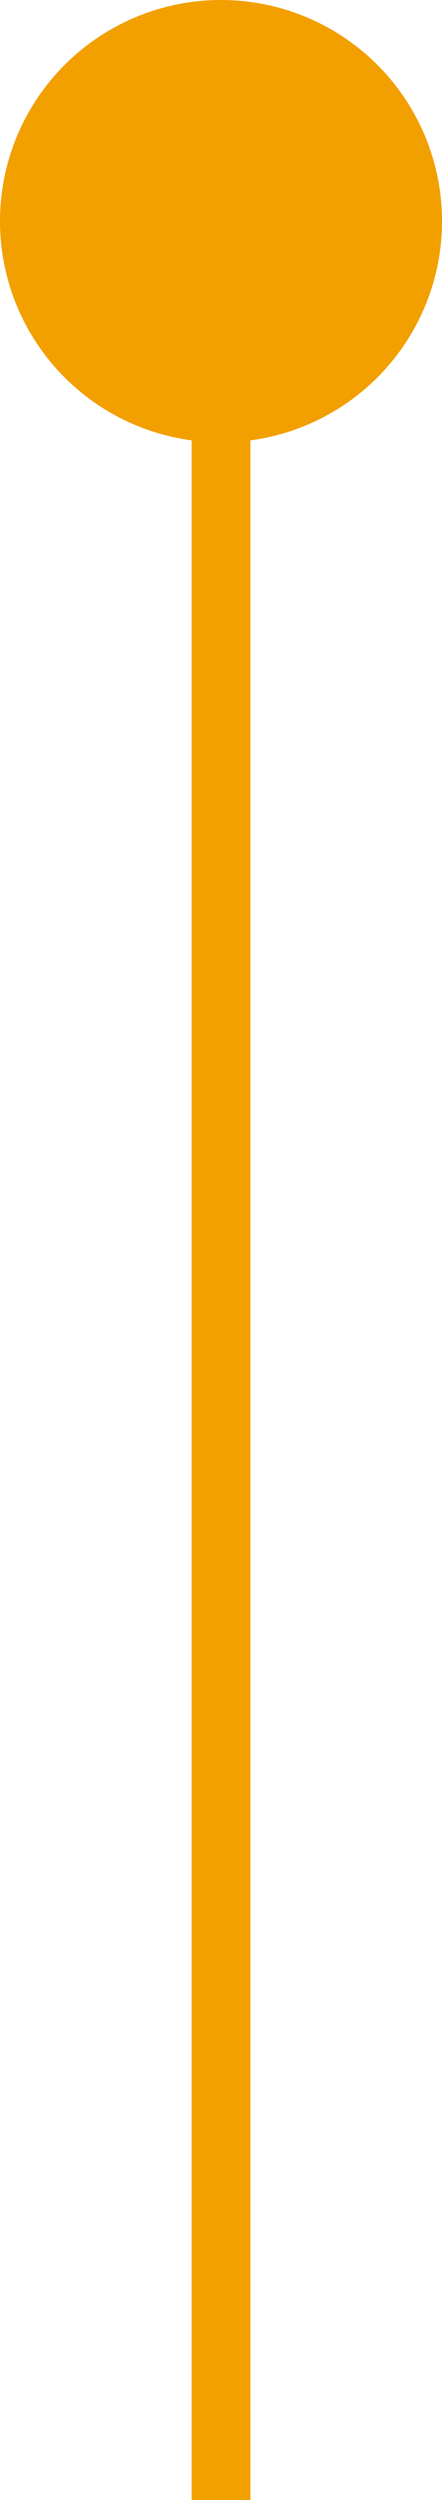
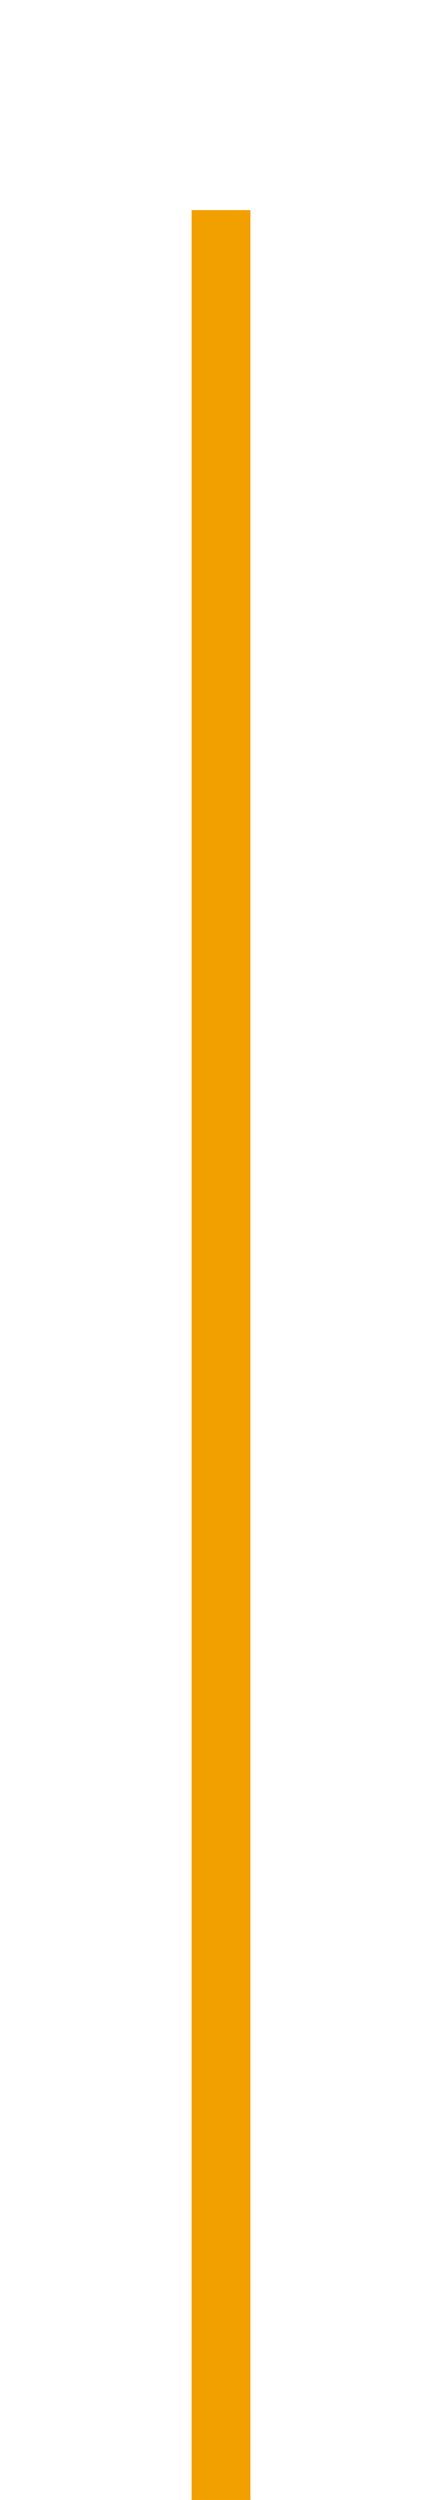
<svg xmlns="http://www.w3.org/2000/svg" id="_レイヤー_2" data-name="レイヤー 2" viewBox="0 0 15.039 85">
  <defs>
    <style>
      .cls-1 {
        fill: #f29f00;
      }

      .cls-2 {
        fill: none;
        stroke: #f29f00;
        stroke-miterlimit: 10;
        stroke-width: 2px;
      }
    </style>
  </defs>
  <g id="_レイヤー_4" data-name="レイヤー 4">
    <g>
      <line class="cls-2" x1="7.52" y1="85" x2="7.52" y2="7.144" />
-       <circle class="cls-1" cx="7.52" cy="7.52" r="7.52" />
    </g>
  </g>
</svg>